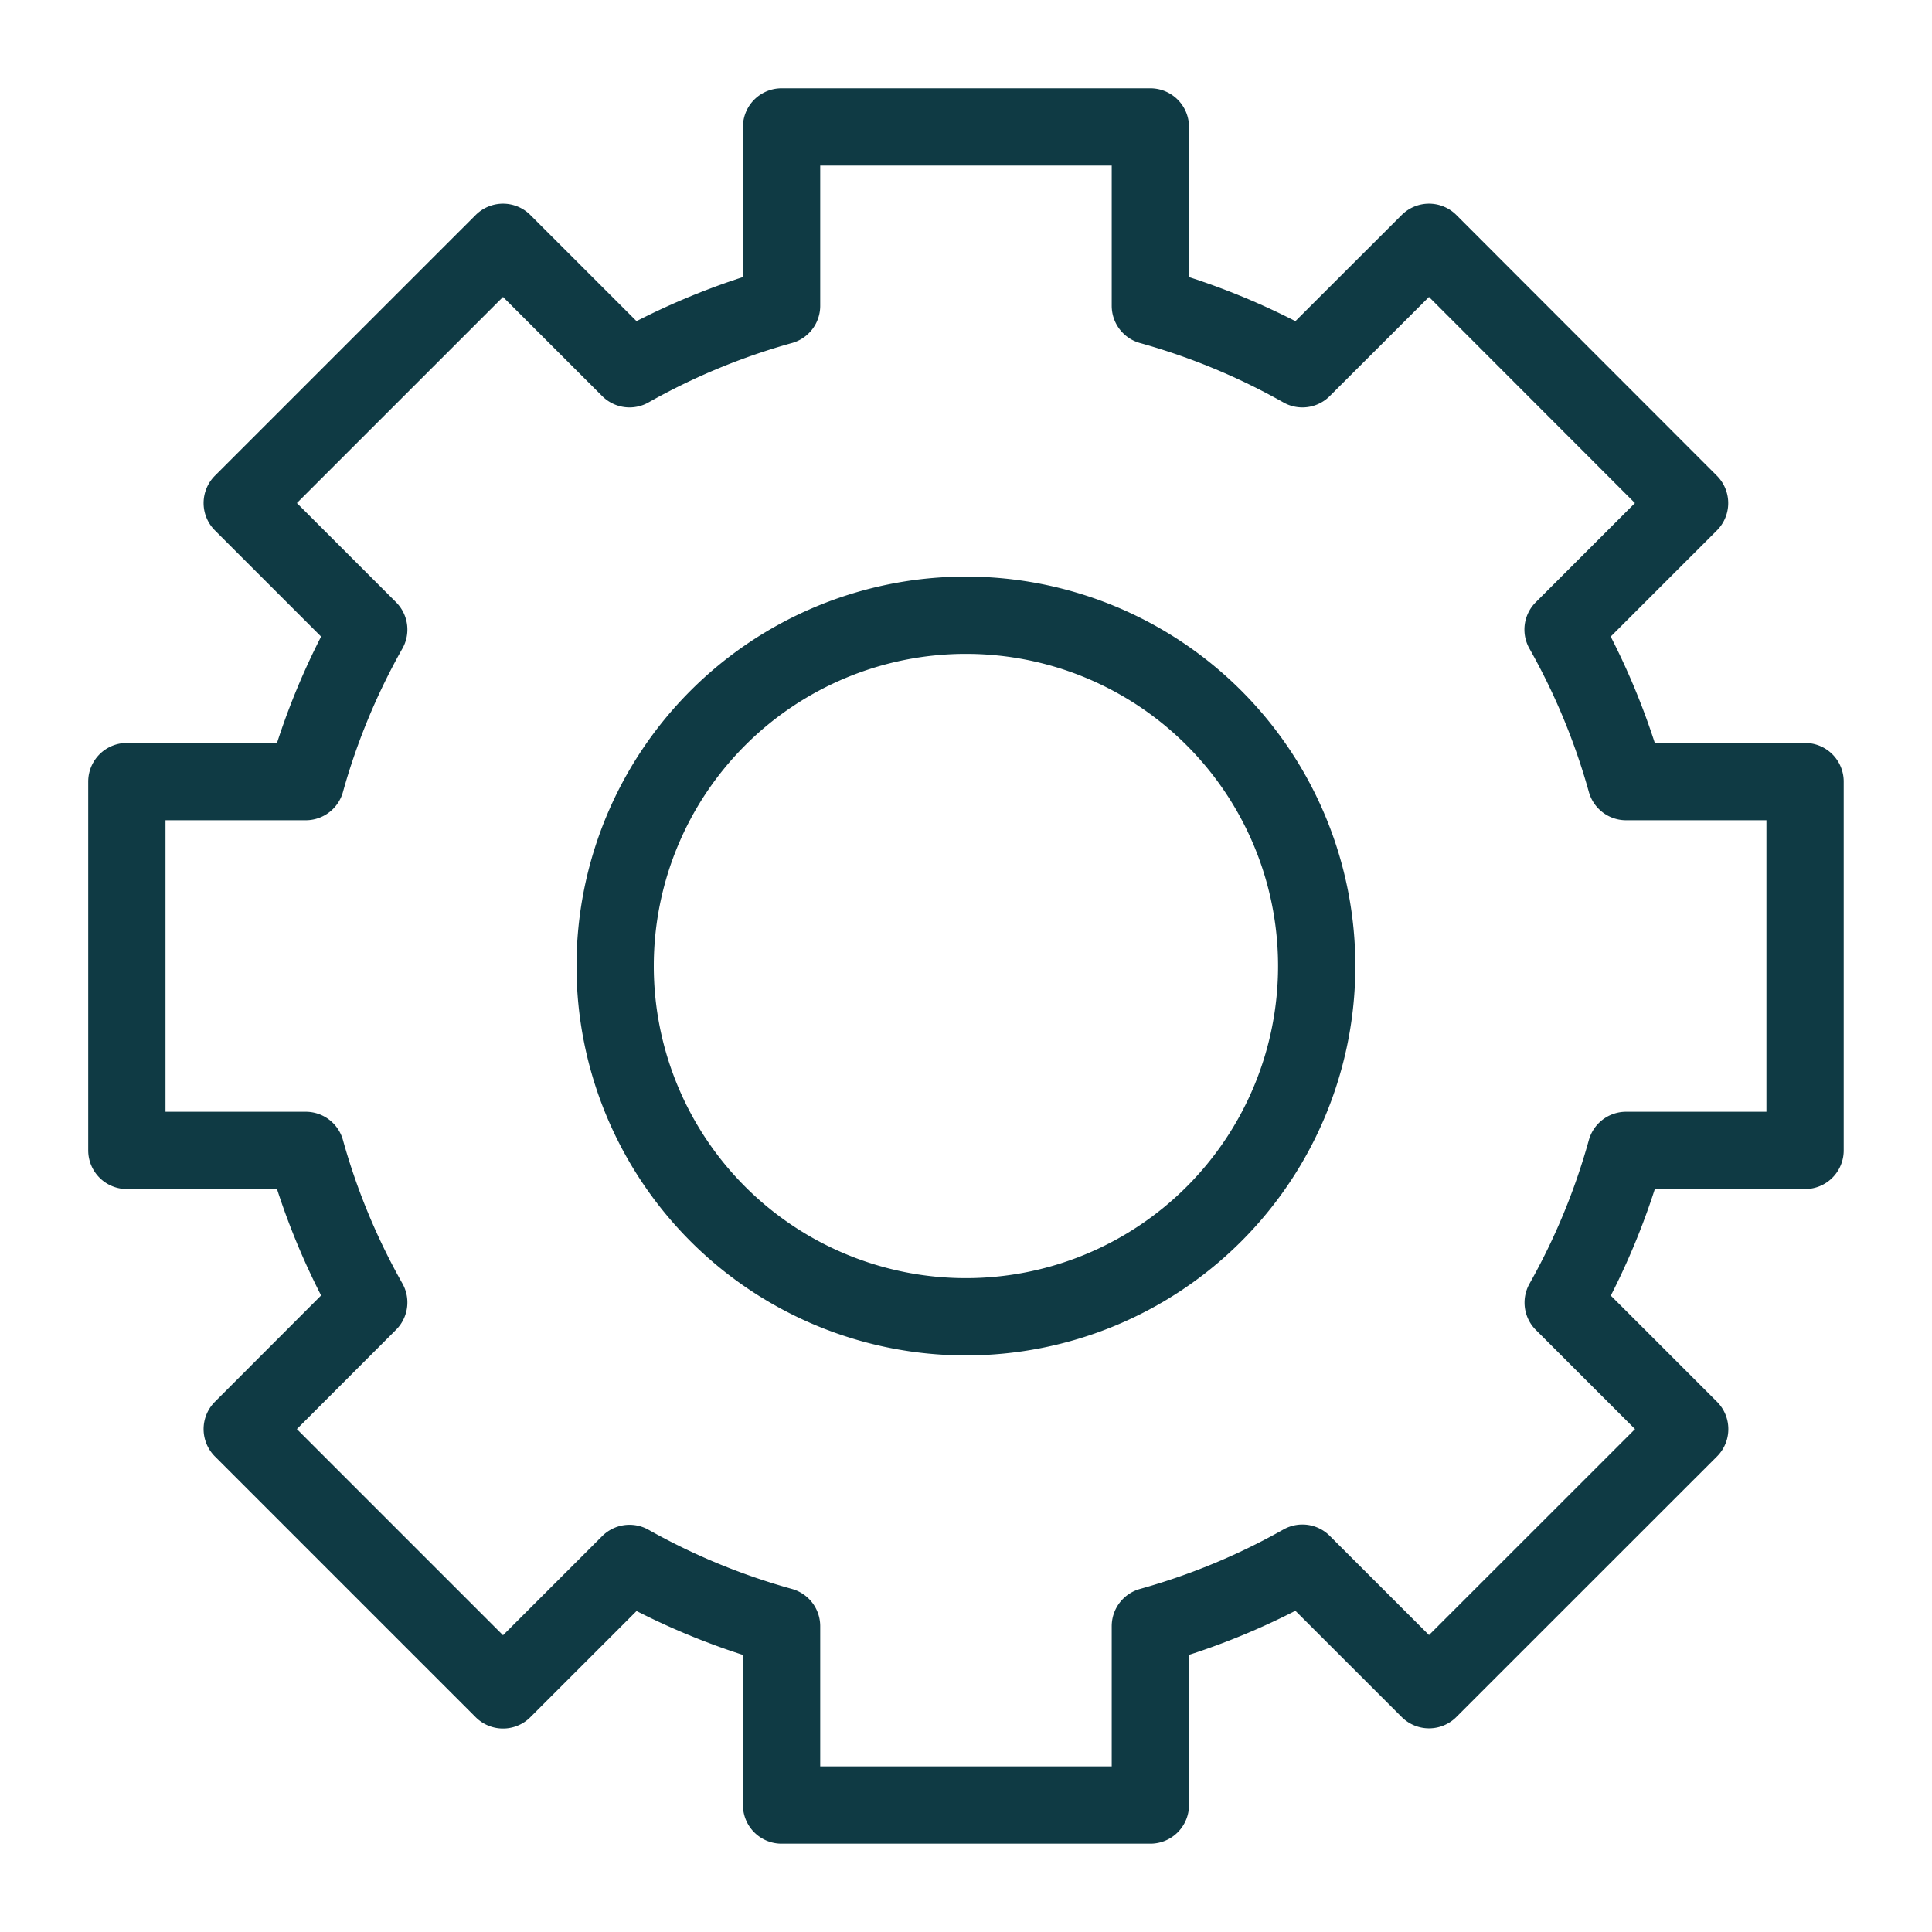
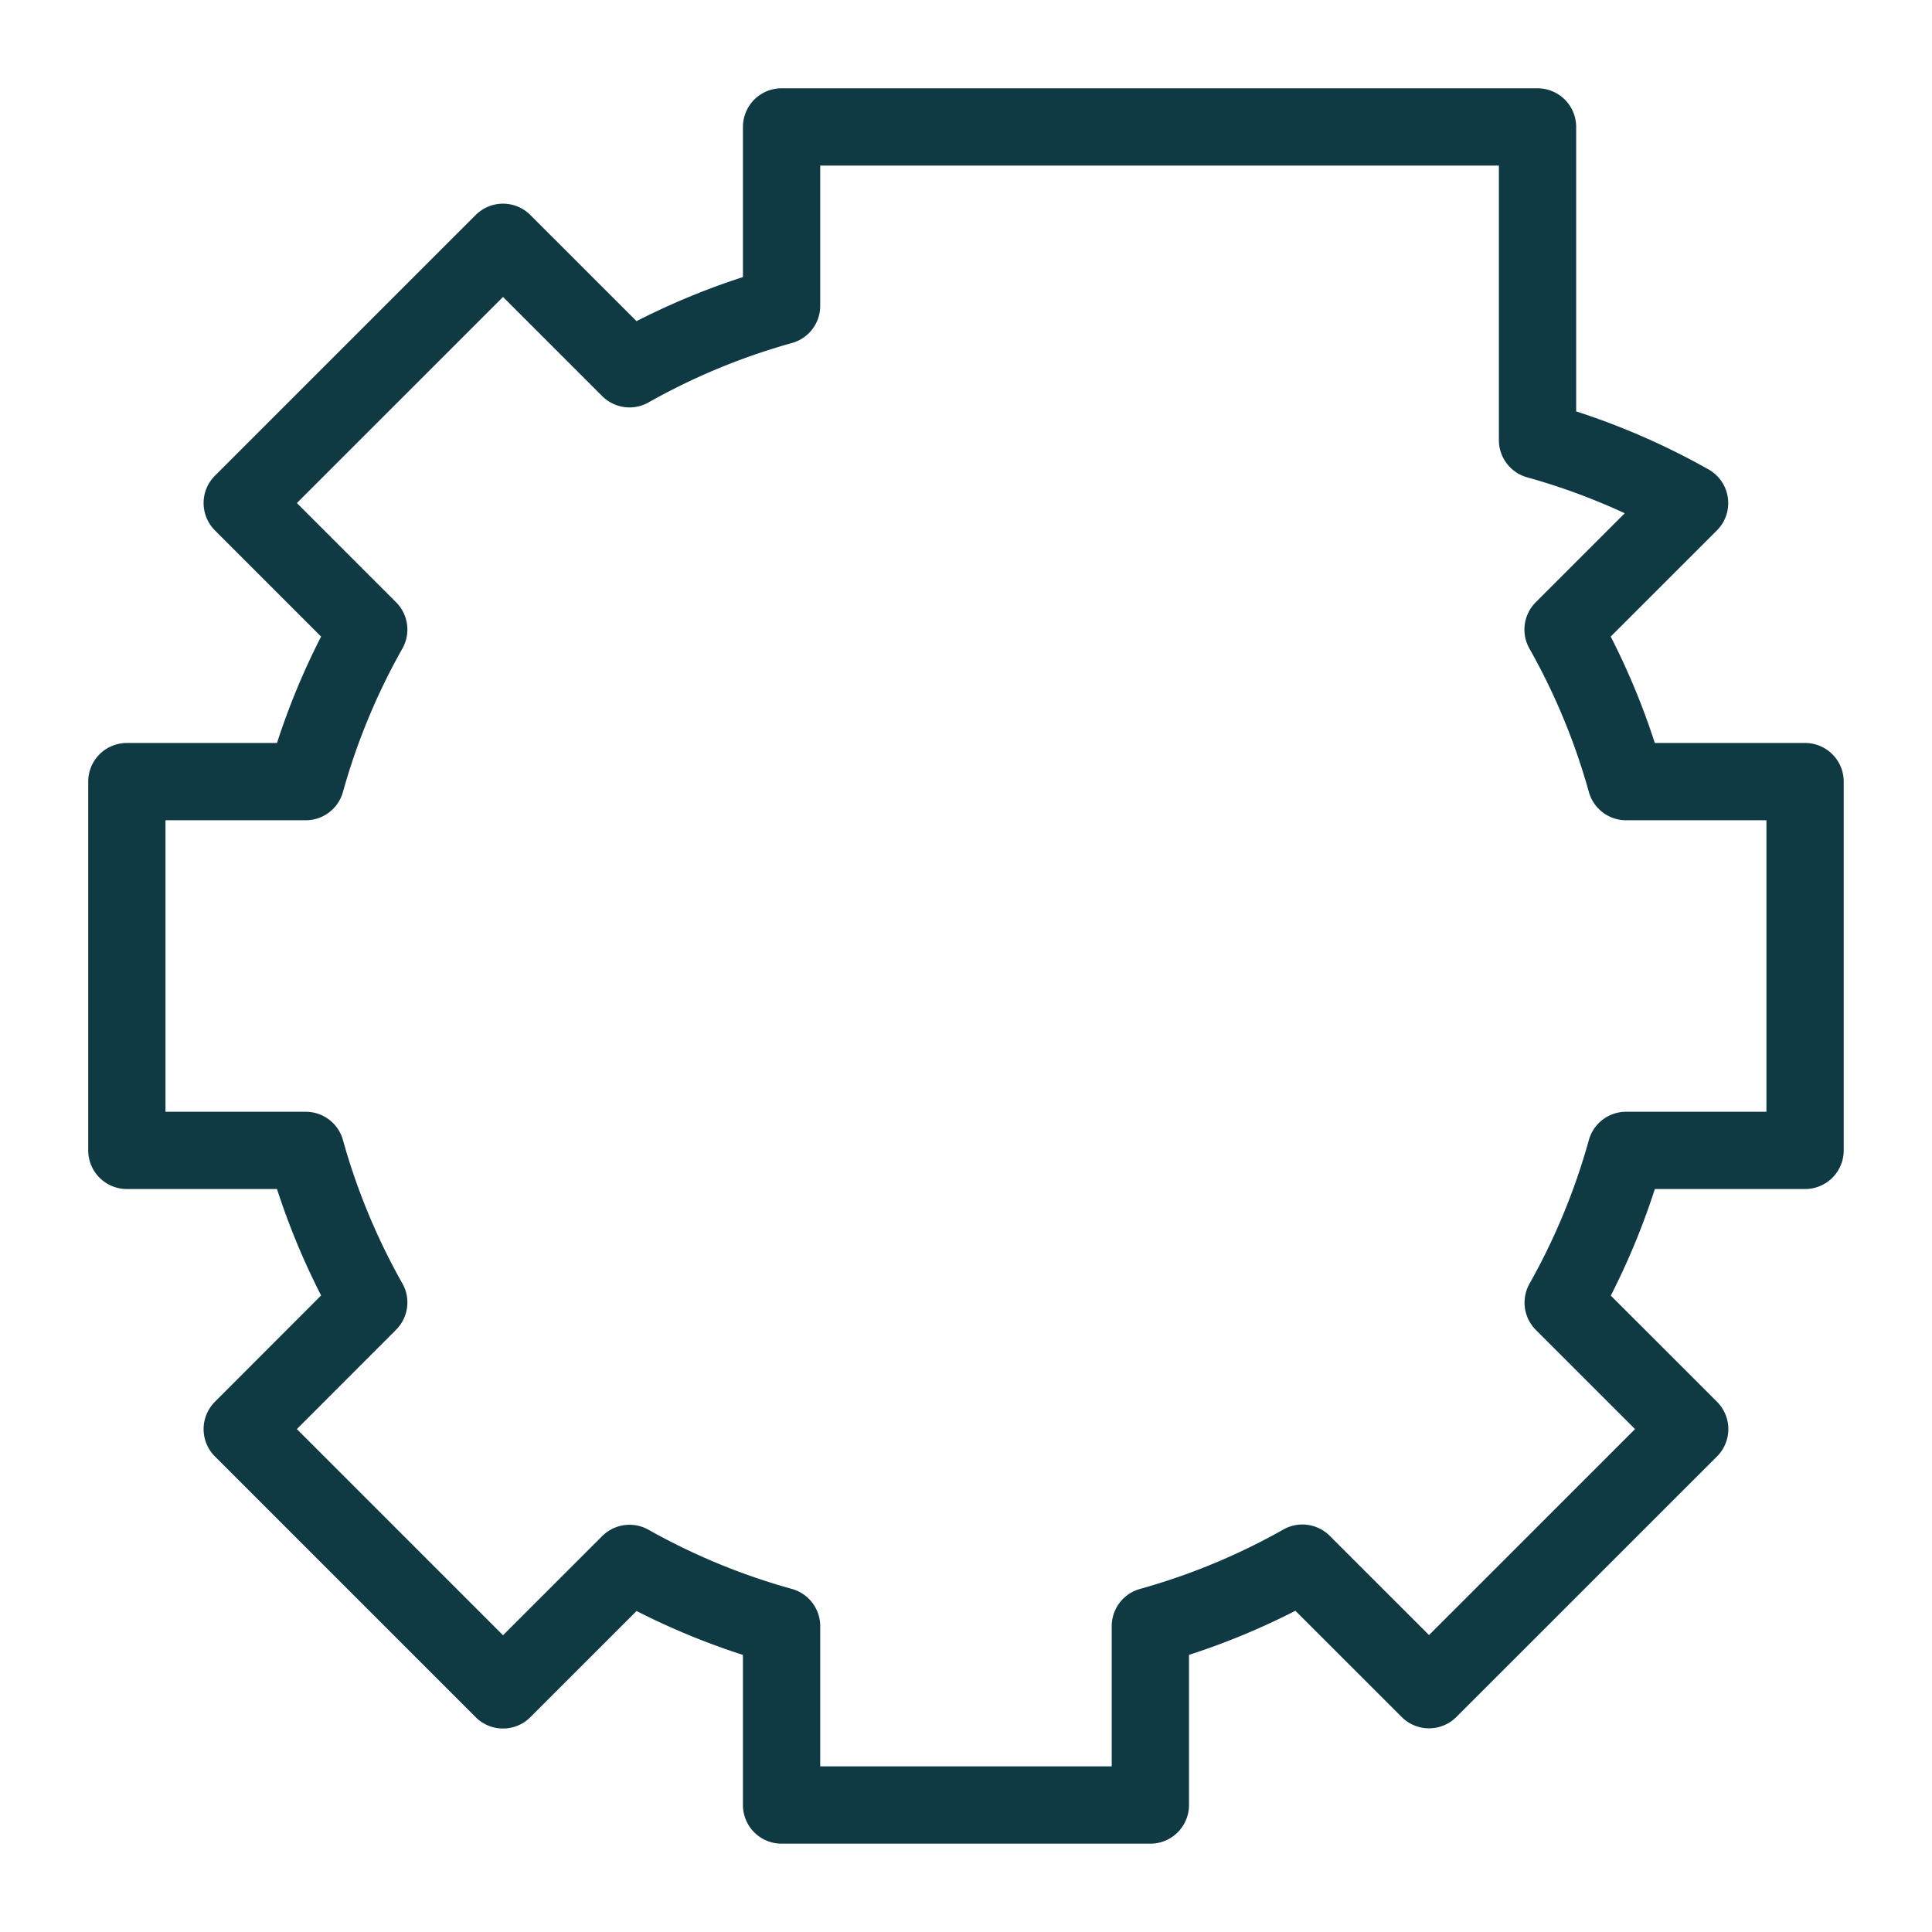
<svg xmlns="http://www.w3.org/2000/svg" width="45" height="45" viewBox="0 0 50 50">
  <g id="icon_Admin_50x50" transform="translate(-22340 6927)">
    <rect id="_50x50" data-name="50x50" width="50" height="50" transform="translate(22340 -6927)" fill="none" />
-     <path id="Pfad_745" data-name="Pfad 745" d="M45.306,36.229a9.078,9.078,0,1,1-9.078-9.078A9.078,9.078,0,0,1,45.306,36.229Z" transform="translate(22328.77 -6938.229)" fill="none" stroke="#0f3a44" stroke-miterlimit="10" stroke-width="2" />
-     <path id="Pfad_746" data-name="Pfad 746" d="M44.932,27.987V18.443H40.3a17.621,17.621,0,0,0-1.631-3.935l3.274-3.273L35.2,4.486,31.923,7.759a17.634,17.634,0,0,0-3.935-1.63V1.5H18.444V6.129a17.634,17.634,0,0,0-3.935,1.63L11.235,4.486,4.486,11.234,7.76,14.508a17.621,17.621,0,0,0-1.631,3.935H1.5v9.544H6.129A17.611,17.611,0,0,0,7.76,31.922L4.486,35.2l6.749,6.749,3.274-3.273A17.635,17.635,0,0,0,18.444,40.3v4.629h9.544V40.3a17.635,17.635,0,0,0,3.935-1.631L35.2,41.944,41.946,35.2l-3.274-3.273A17.612,17.612,0,0,0,40.3,27.987Z" transform="translate(22341.783 -6925.215)" fill="none" stroke="#0f3a44" stroke-linecap="round" stroke-linejoin="round" stroke-width="2" />
+     <path id="Pfad_746" data-name="Pfad 746" d="M44.932,27.987V18.443H40.3a17.621,17.621,0,0,0-1.631-3.935l3.274-3.273a17.634,17.634,0,0,0-3.935-1.63V1.5H18.444V6.129a17.634,17.634,0,0,0-3.935,1.63L11.235,4.486,4.486,11.234,7.76,14.508a17.621,17.621,0,0,0-1.631,3.935H1.5v9.544H6.129A17.611,17.611,0,0,0,7.76,31.922L4.486,35.2l6.749,6.749,3.274-3.273A17.635,17.635,0,0,0,18.444,40.3v4.629h9.544V40.3a17.635,17.635,0,0,0,3.935-1.631L35.2,41.944,41.946,35.2l-3.274-3.273A17.612,17.612,0,0,0,40.3,27.987Z" transform="translate(22341.783 -6925.215)" fill="none" stroke="#0f3a44" stroke-linecap="round" stroke-linejoin="round" stroke-width="2" />
  </g>
</svg>